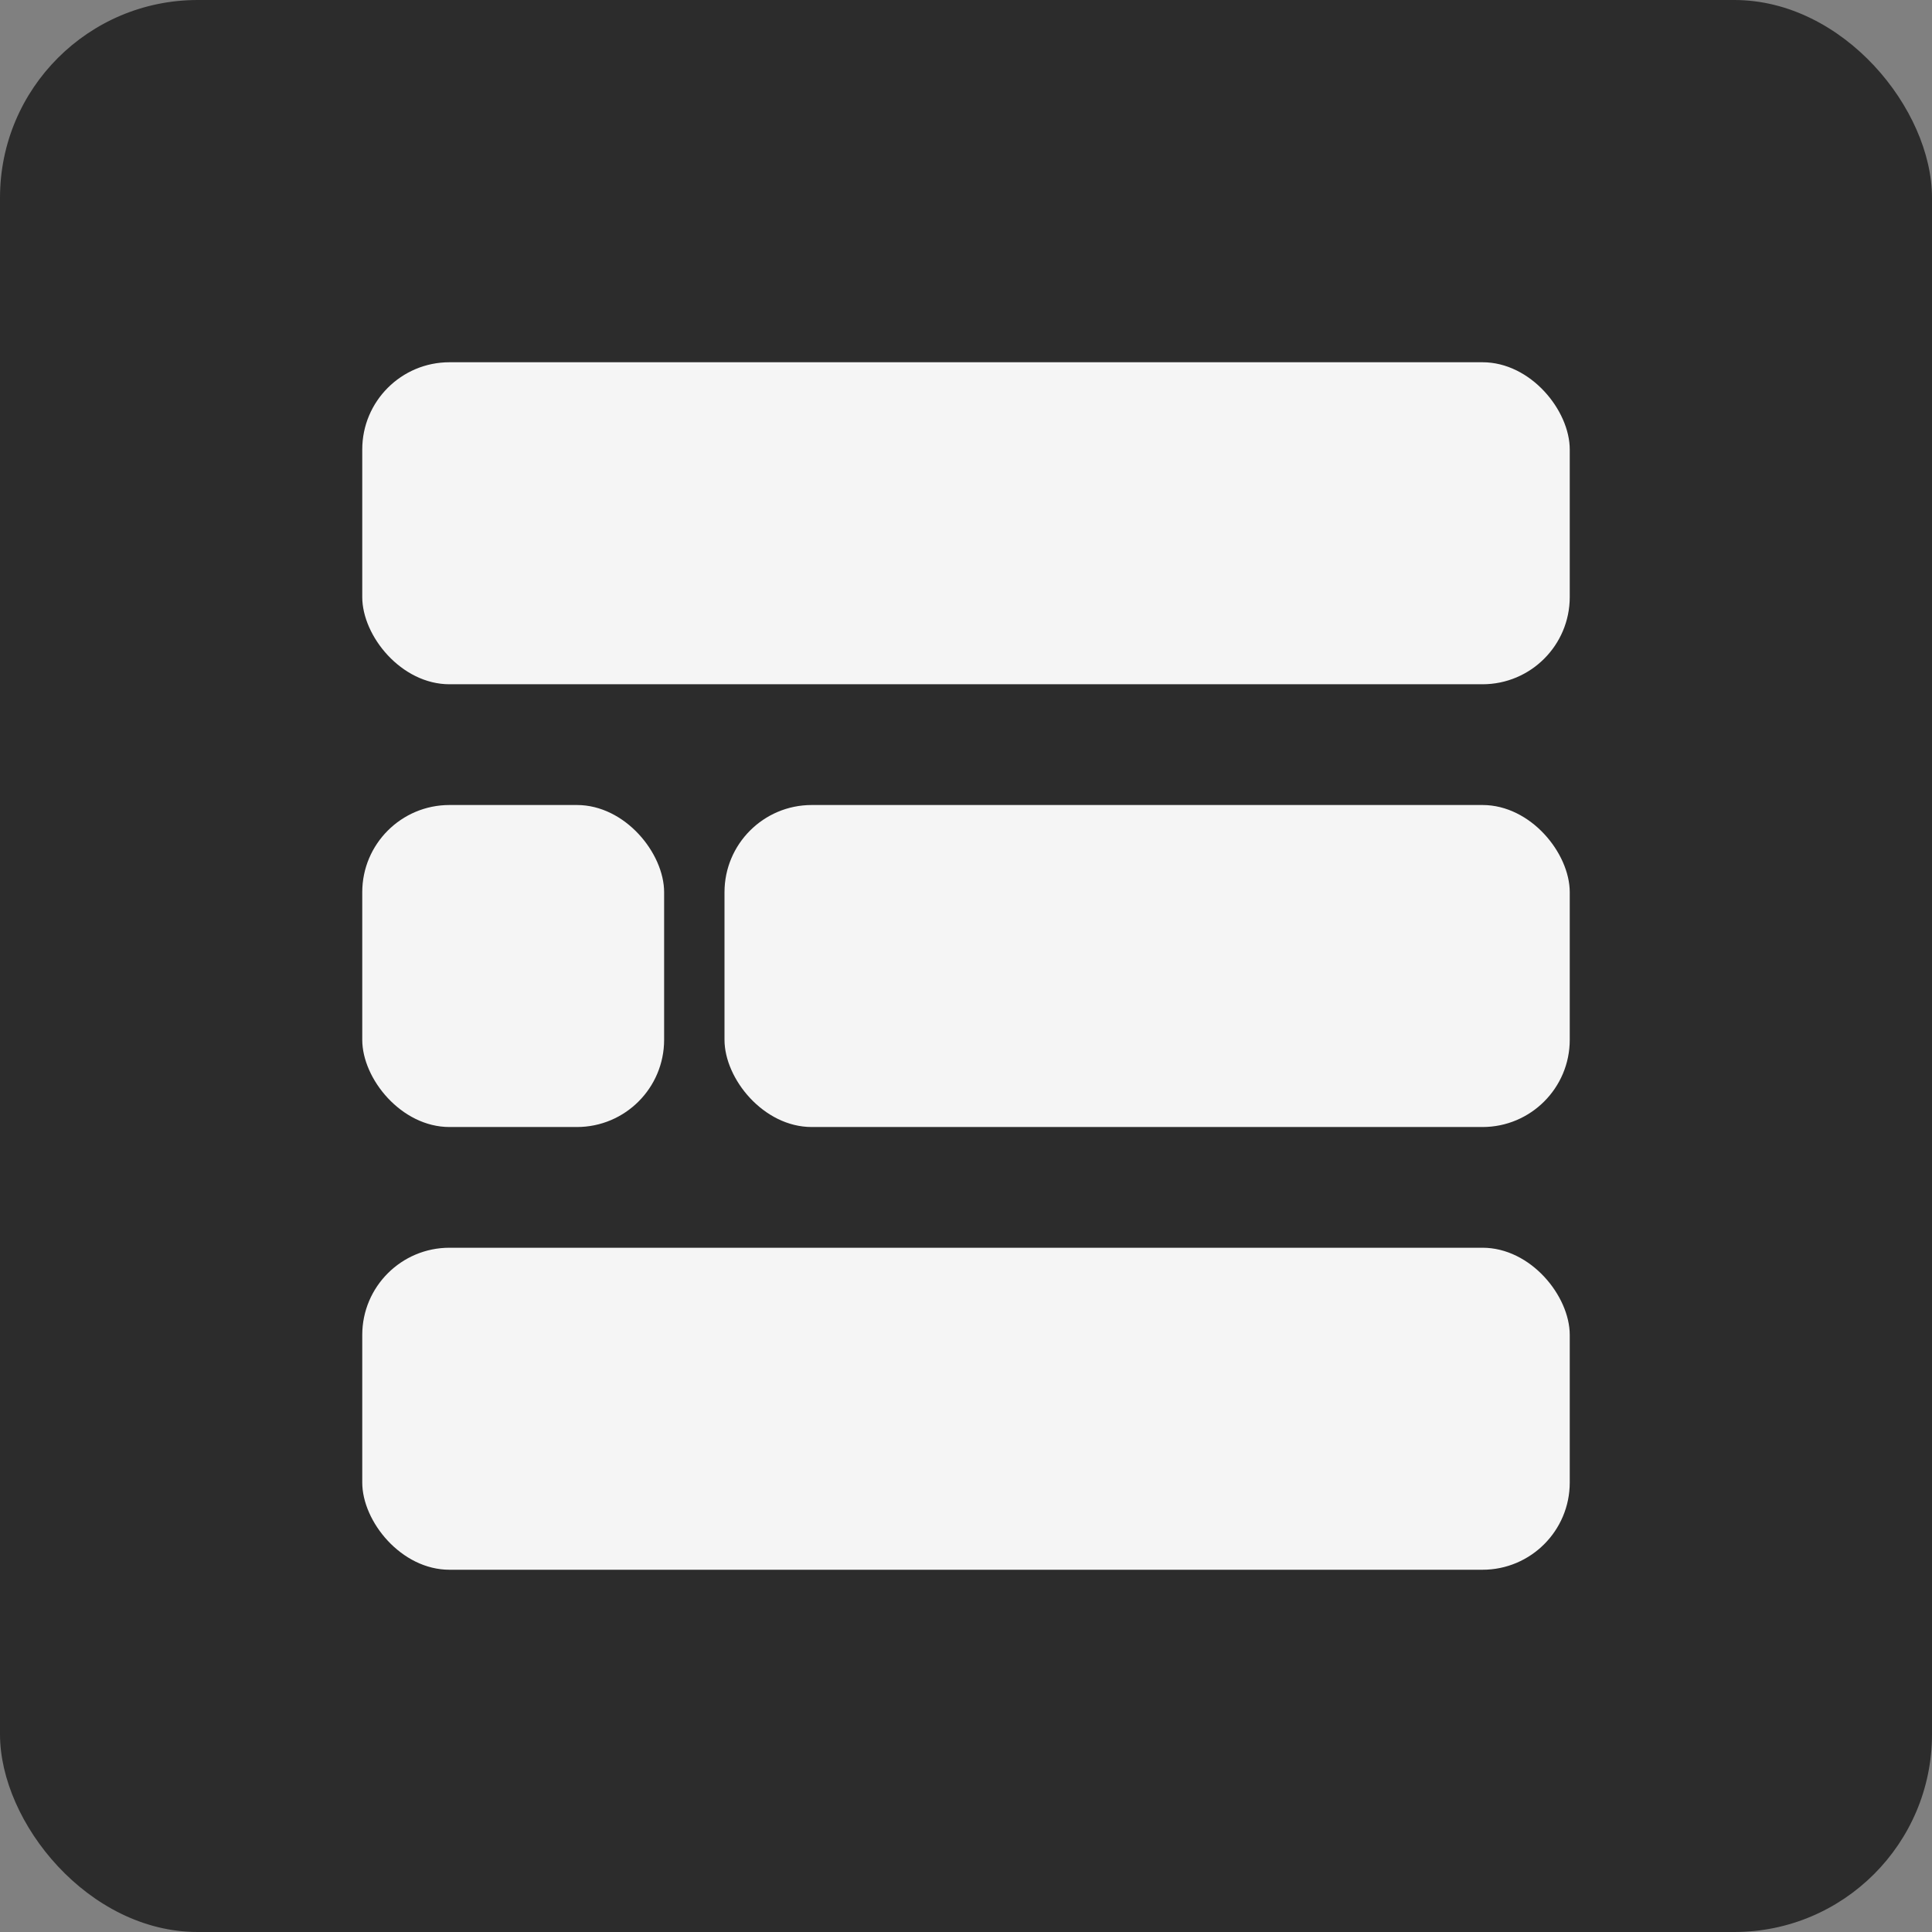
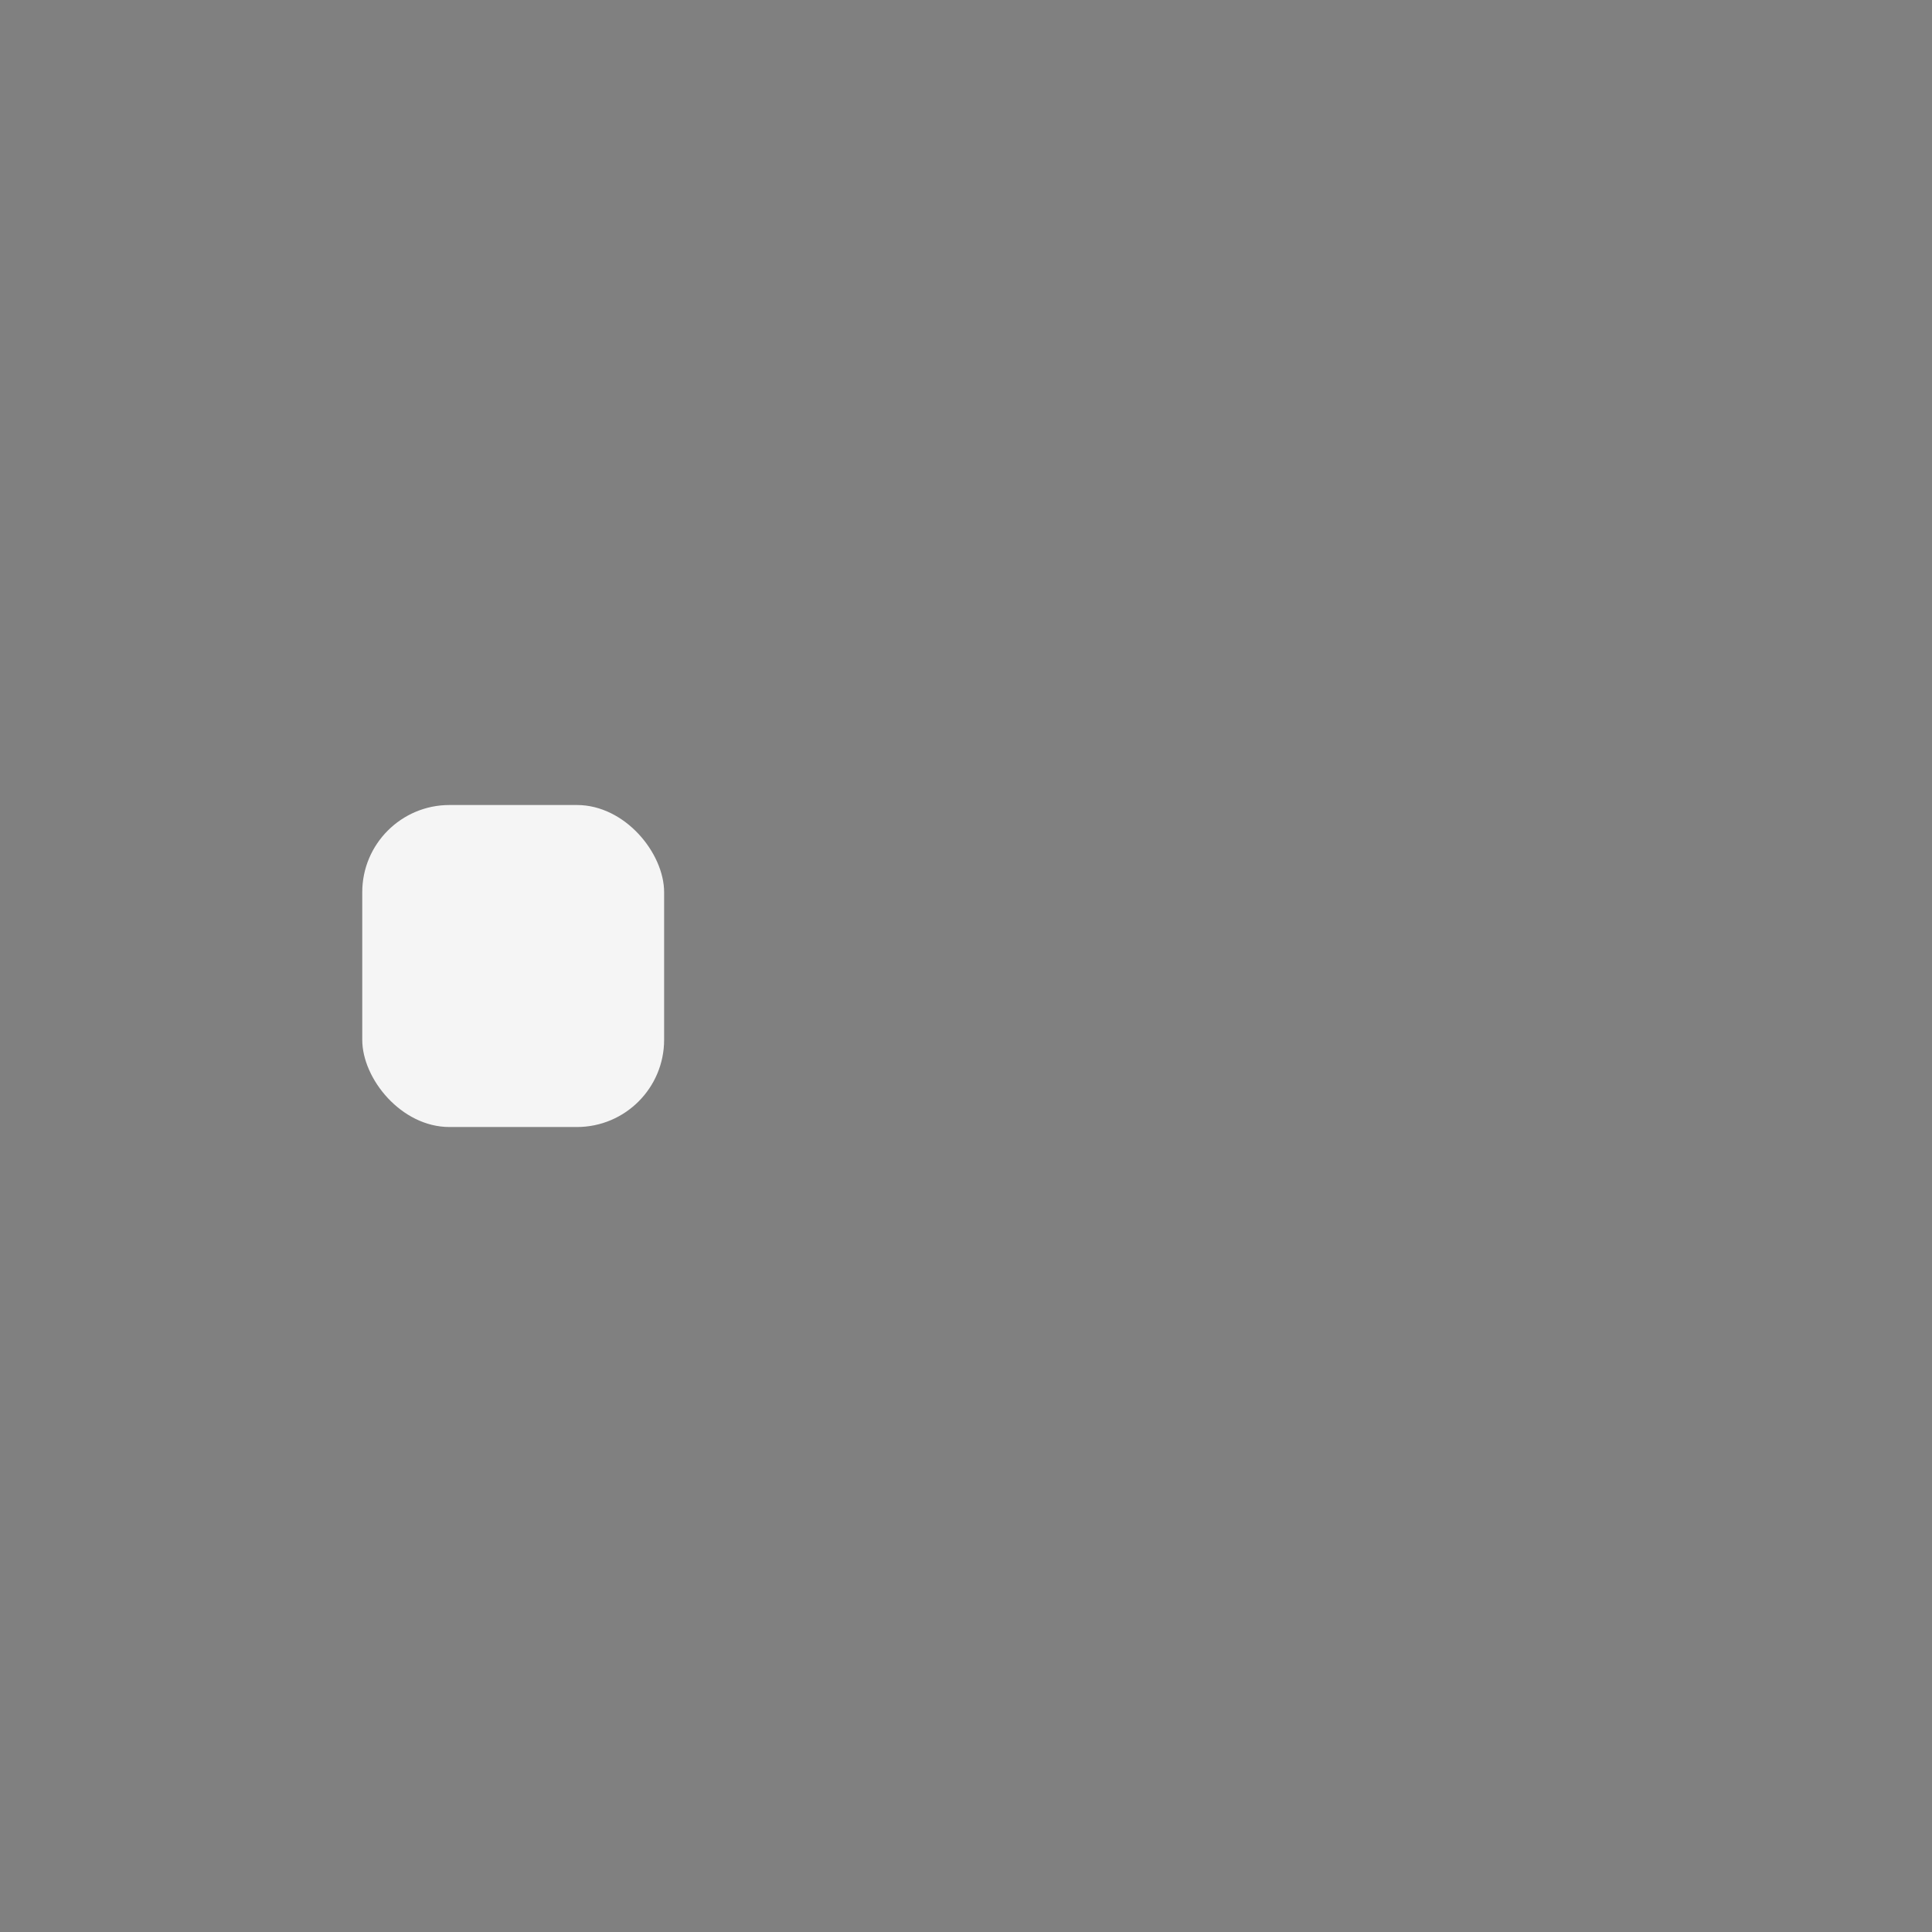
<svg xmlns="http://www.w3.org/2000/svg" width="64" height="64" viewBox="0 0 64 64" fill="none">
  <rect x="0" y="0" width="64" height="64" fill="#808080" stroke="none" />
-   <rect width="64" height="64" rx="6.55" fill="#2C2C2C" />
-   <rect x="12" y="12" width="40" height="10.667" rx="2.89" fill="#F5F5F5" />
  <rect x="12" y="26.667" width="10" height="10.667" rx="2.89" fill="#F5F5F5" />
-   <rect x="24" y="26.667" width="28" height="10.667" rx="2.89" fill="#F5F5F5" />
-   <rect x="12" y="41.333" width="40" height="10.667" rx="2.89" fill="#F5F5F5" />
</svg>